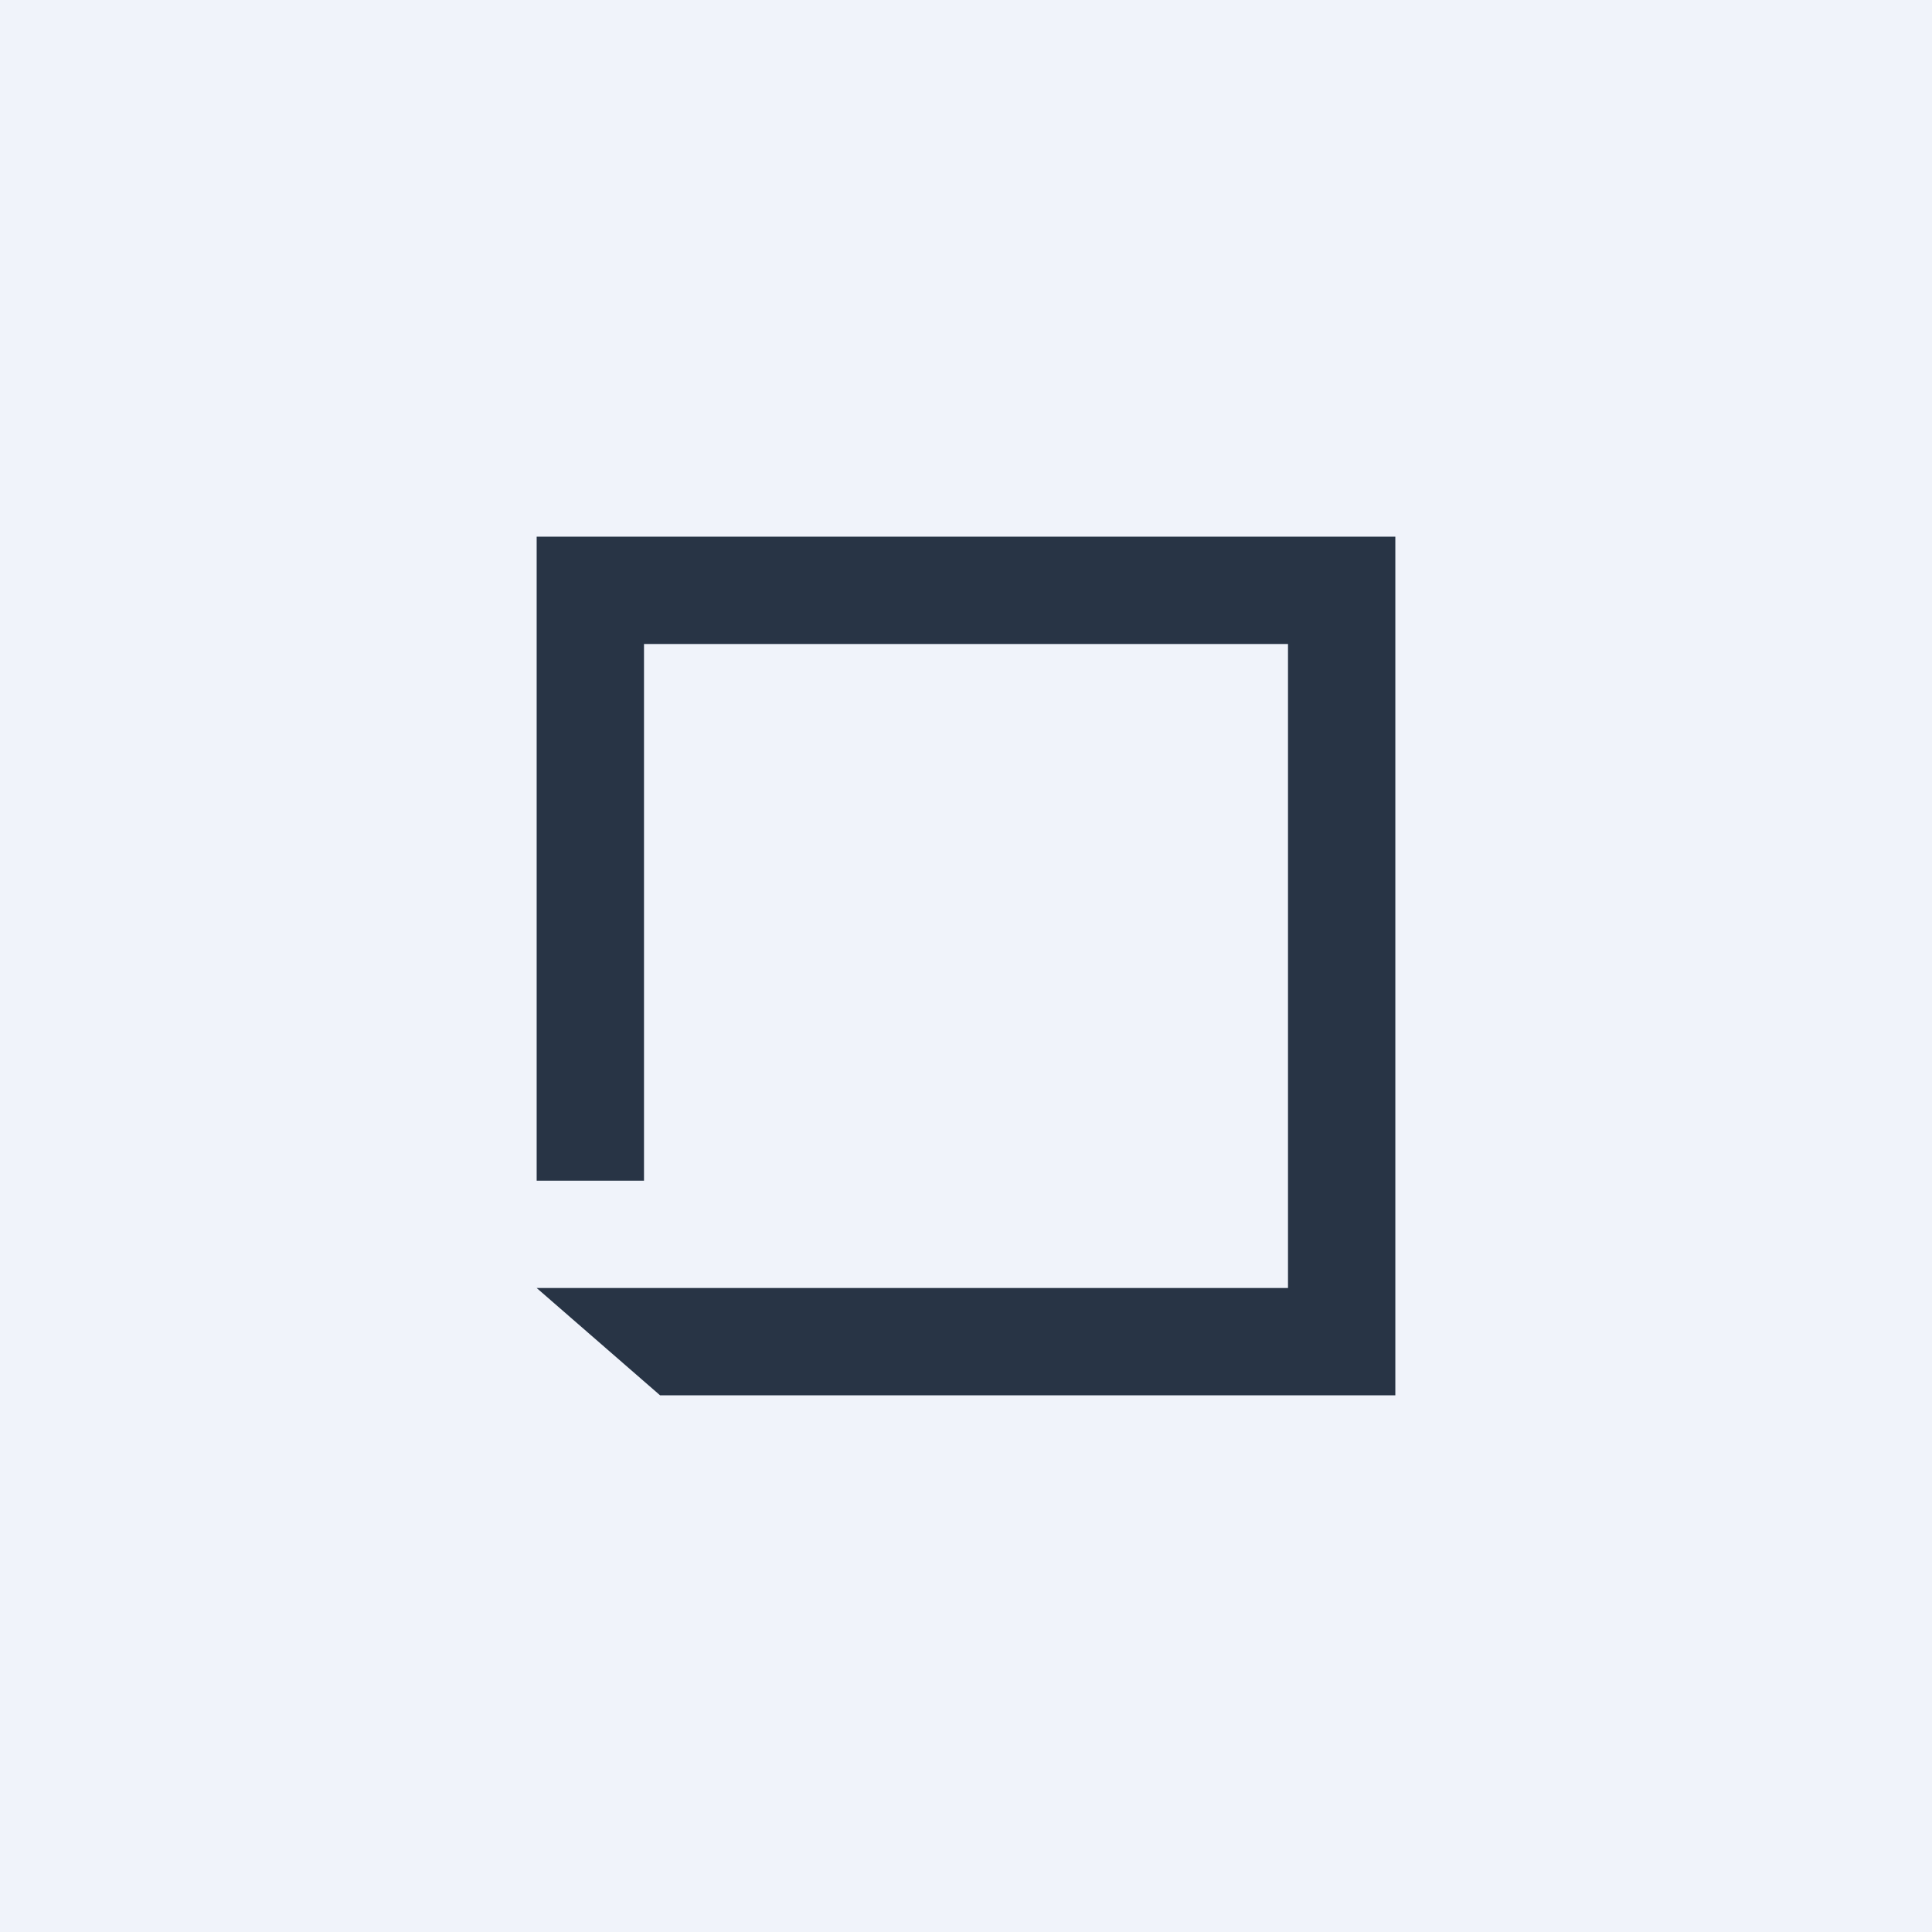
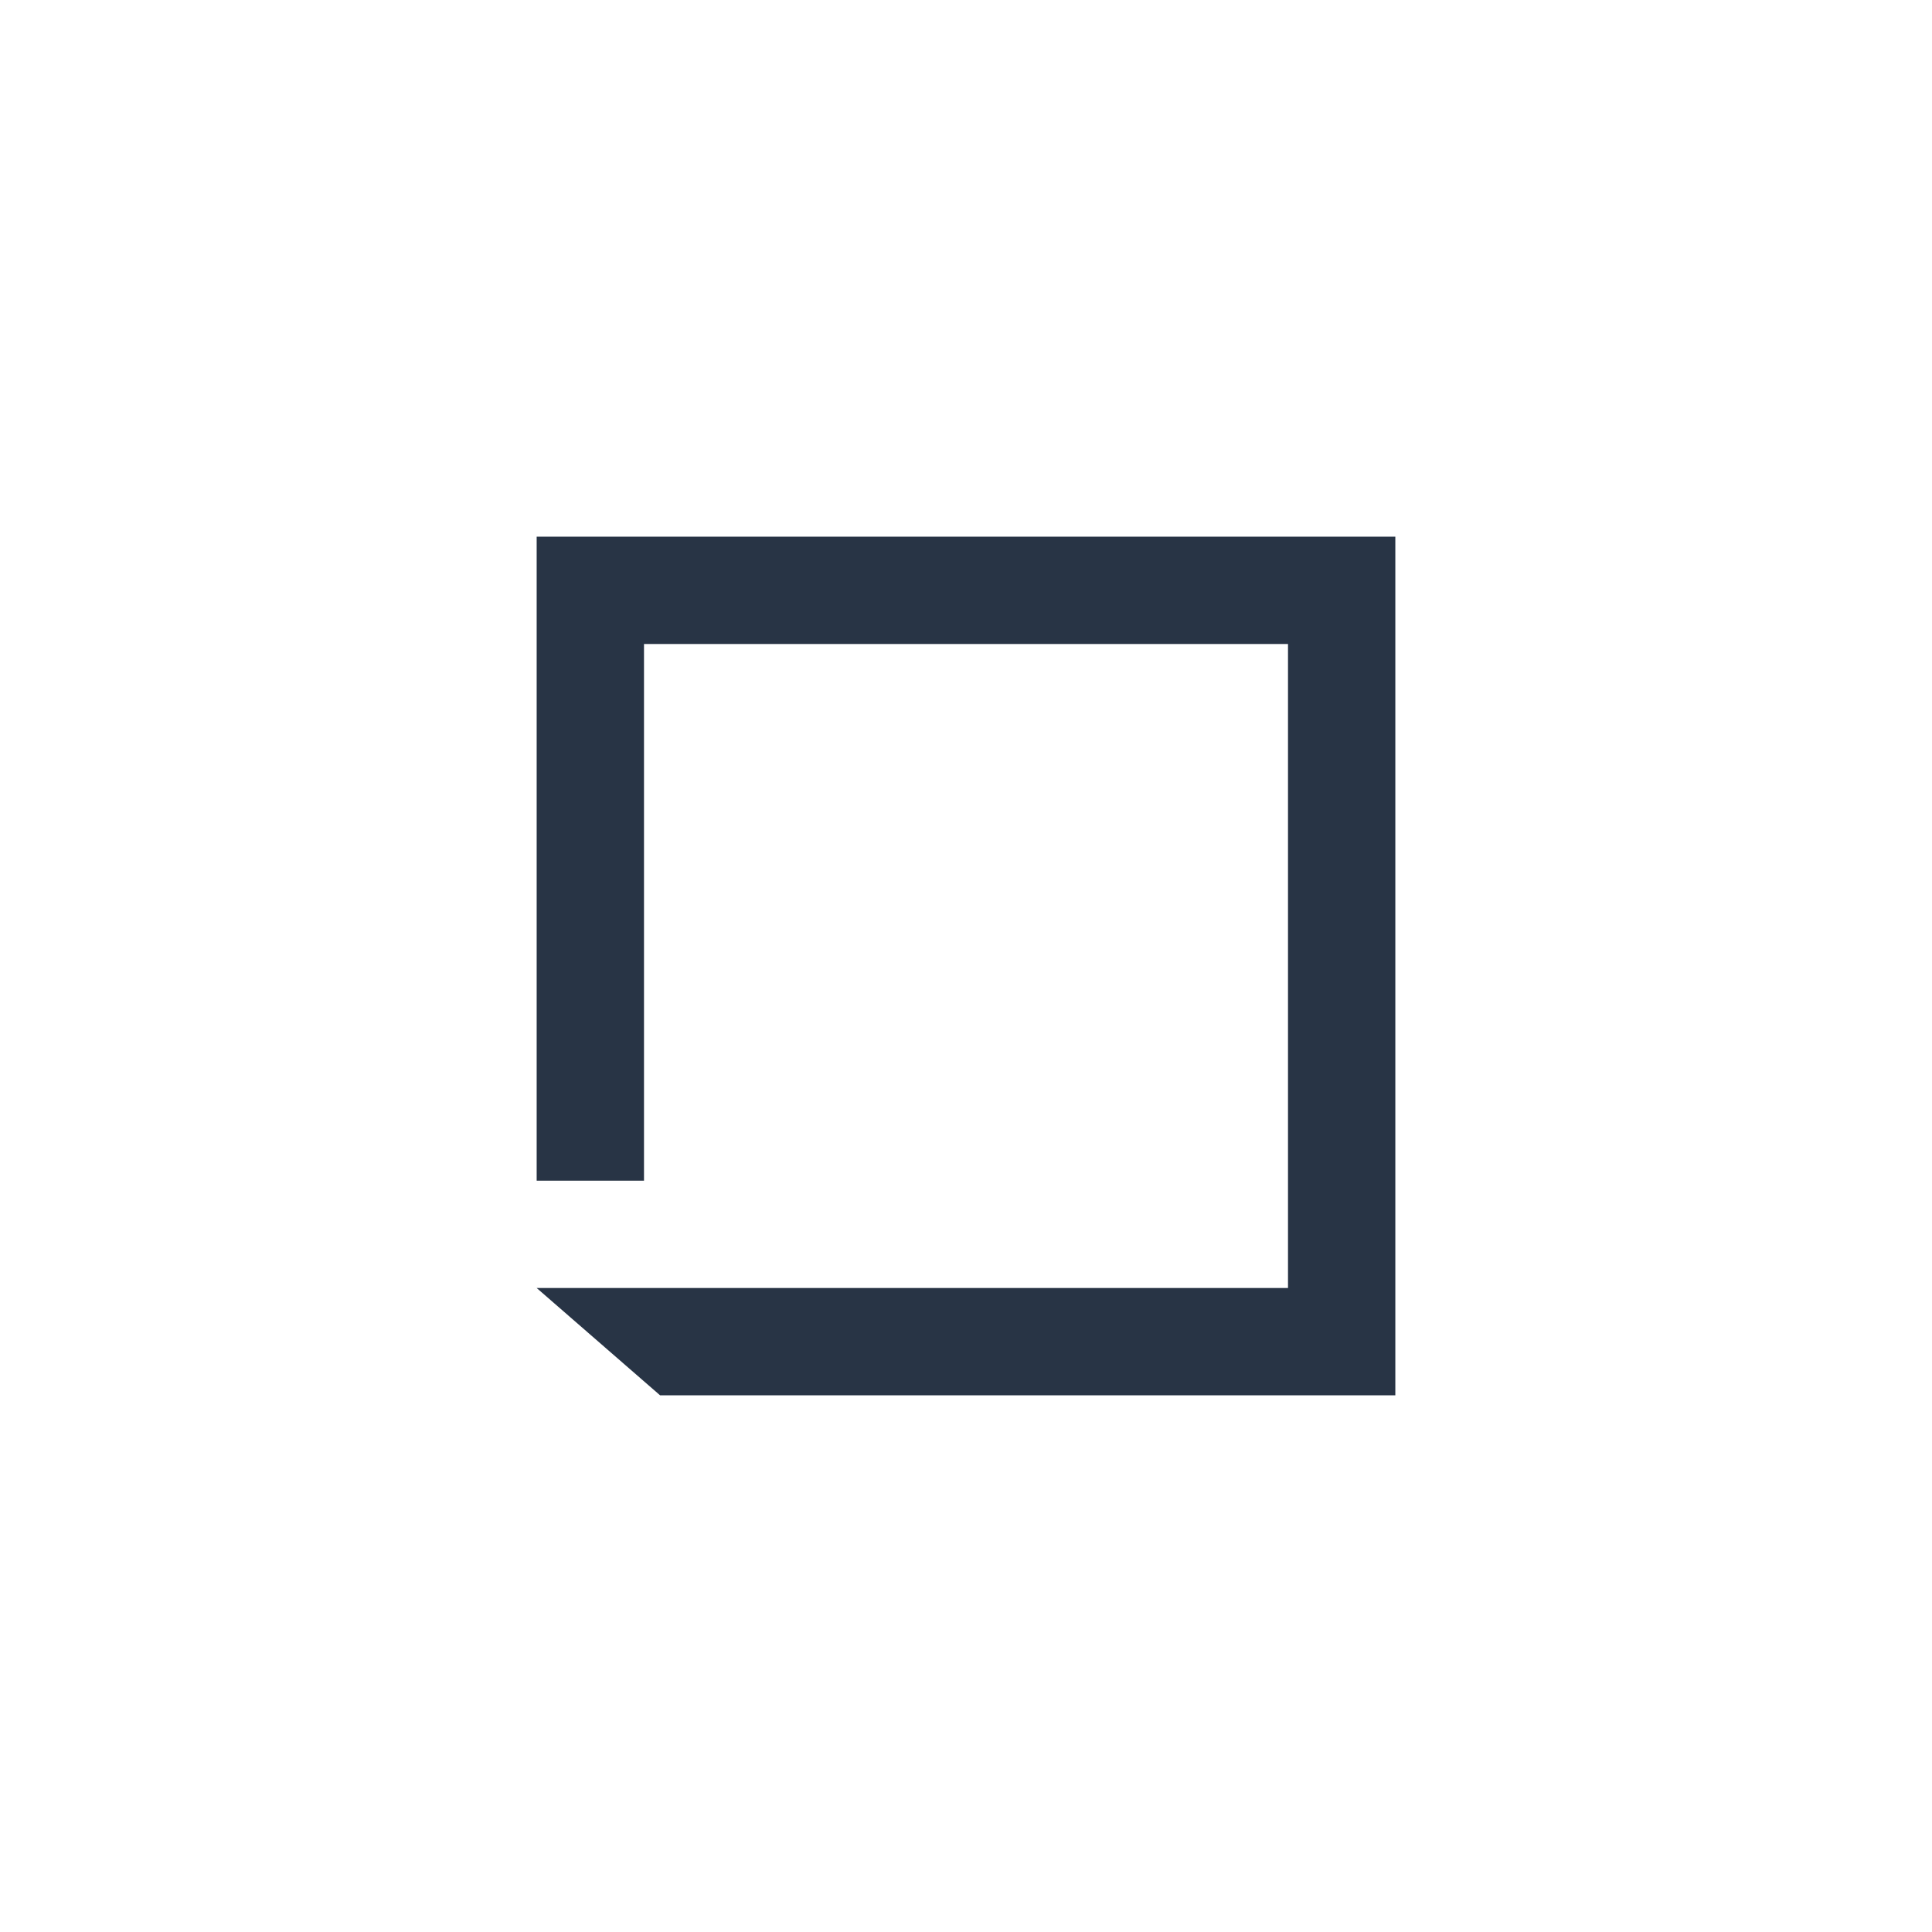
<svg xmlns="http://www.w3.org/2000/svg" width="18" height="18" viewBox="0 0 18 18">
-   <path fill="#F0F3FA" d="M0 0h18v18H0z" />
  <path d="M6.15 13 5 12h7V6H6v5H5V5h8v8H6.15Z" fill="#283445" />
</svg>